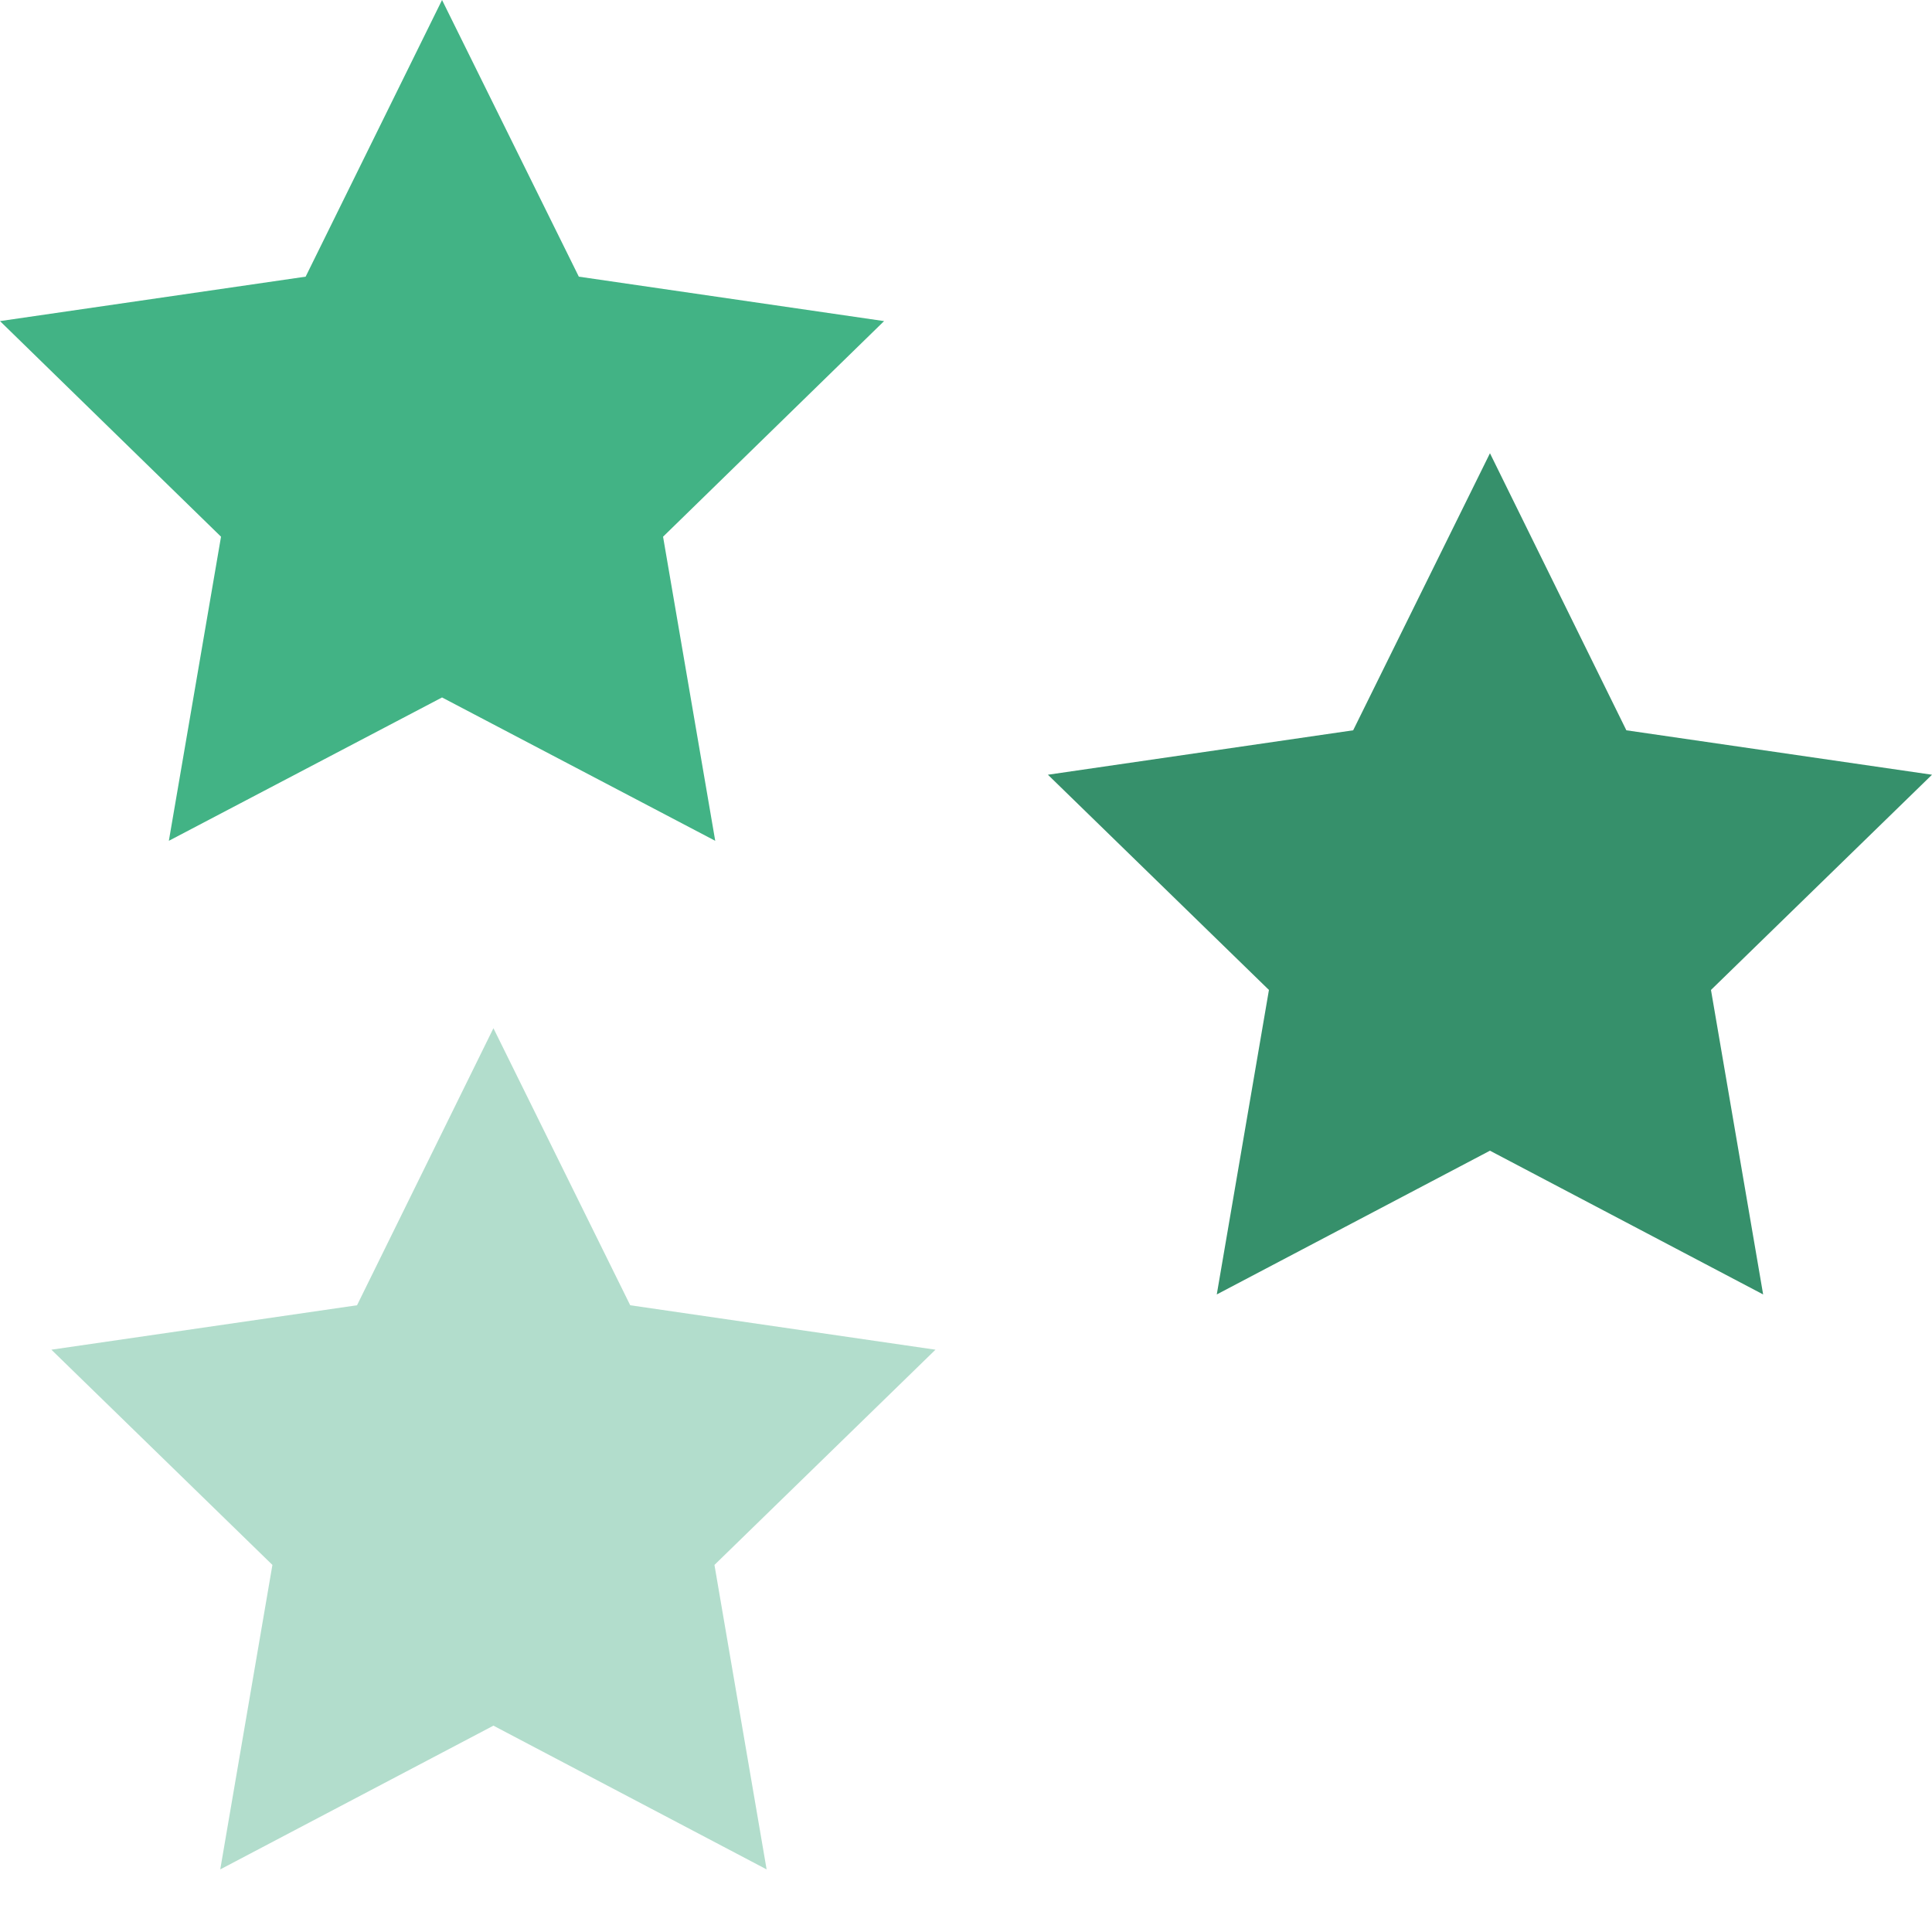
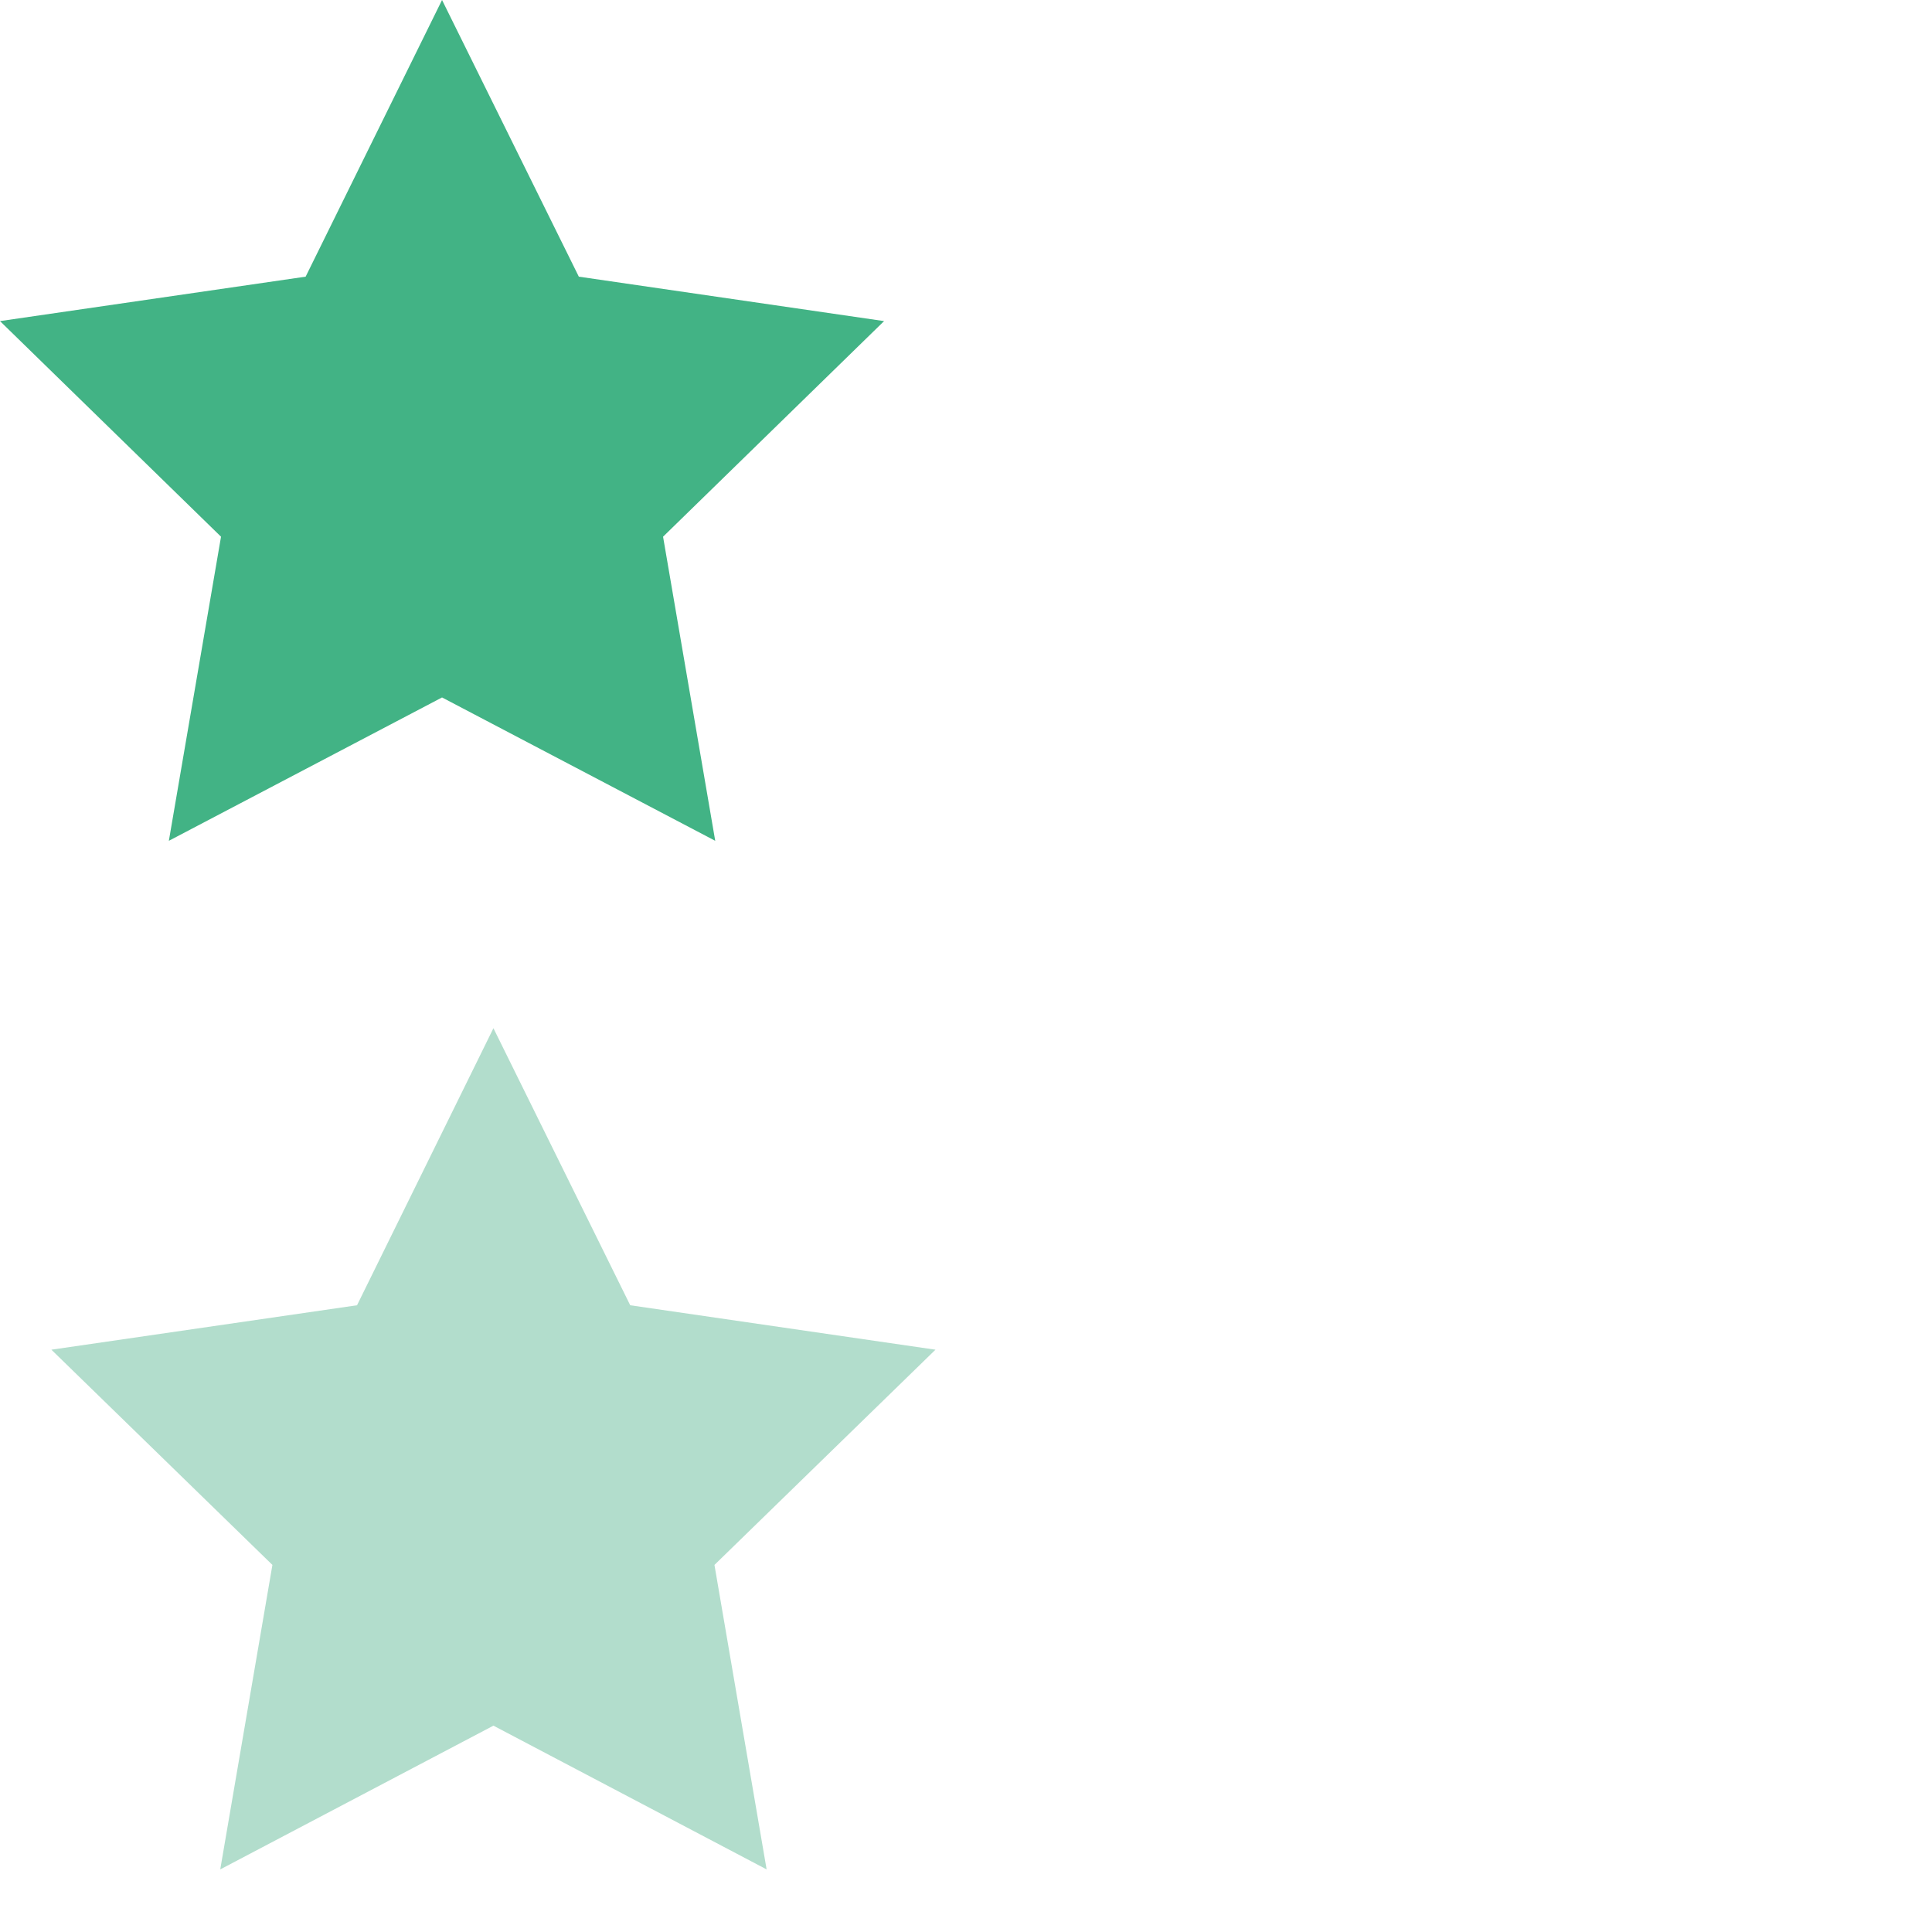
<svg xmlns="http://www.w3.org/2000/svg" id="a" viewBox="0 0 50 50">
  <defs>
    <style>.b{fill:#42b385;}.c{fill:#36906b;}.d{fill:#b2ddcc;}</style>
  </defs>
  <polygon class="b" points="11.44 0 14.98 7.16 22.88 8.31 17.16 13.89 18.51 21.76 11.44 18.05 4.37 21.76 5.72 13.89 0 8.31 7.91 7.16 11.44 0" />
  <polygon class="d" points="12.77 26.61 16.31 33.78 24.21 34.93 18.49 40.5 19.84 48.38 12.77 44.66 5.7 48.38 7.05 40.5 1.33 34.93 9.24 33.78 12.77 26.61" />
-   <polygon class="c" points="38.56 11.73 42.09 18.9 50 20.05 44.28 25.62 45.63 33.5 38.56 29.78 31.49 33.5 32.84 25.62 27.12 20.05 35.02 18.9 38.56 11.73" />
</svg>